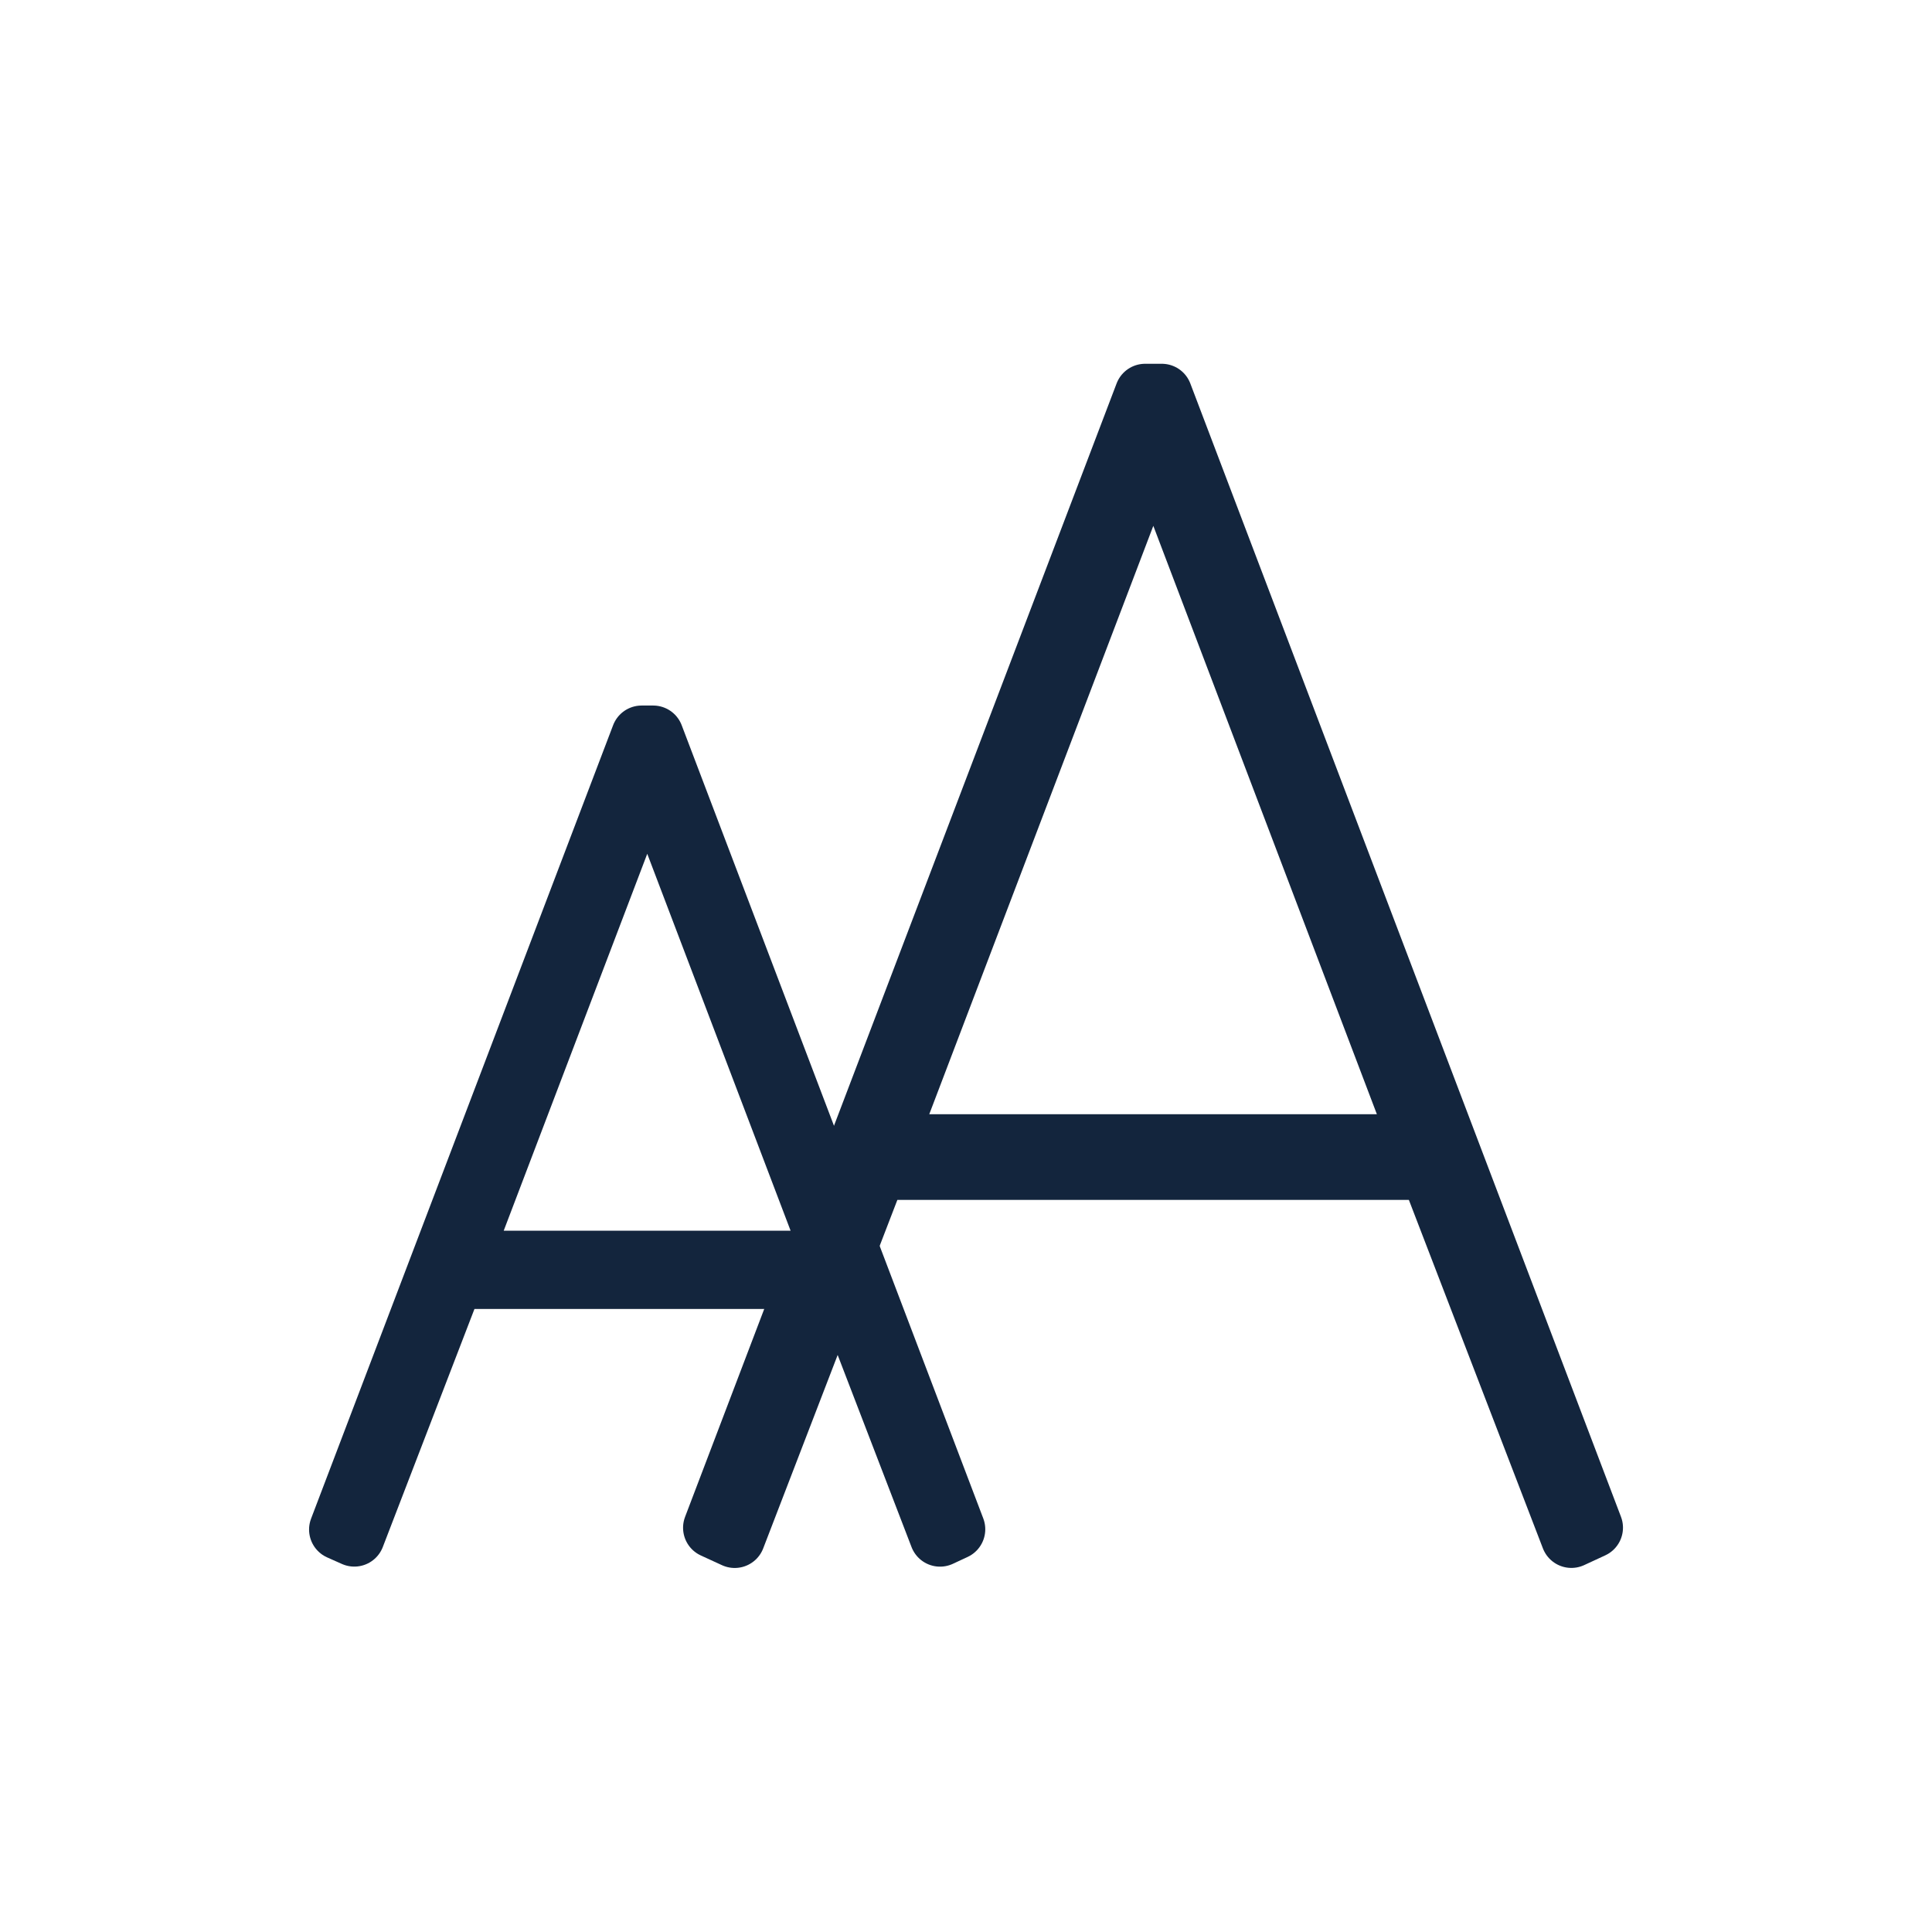
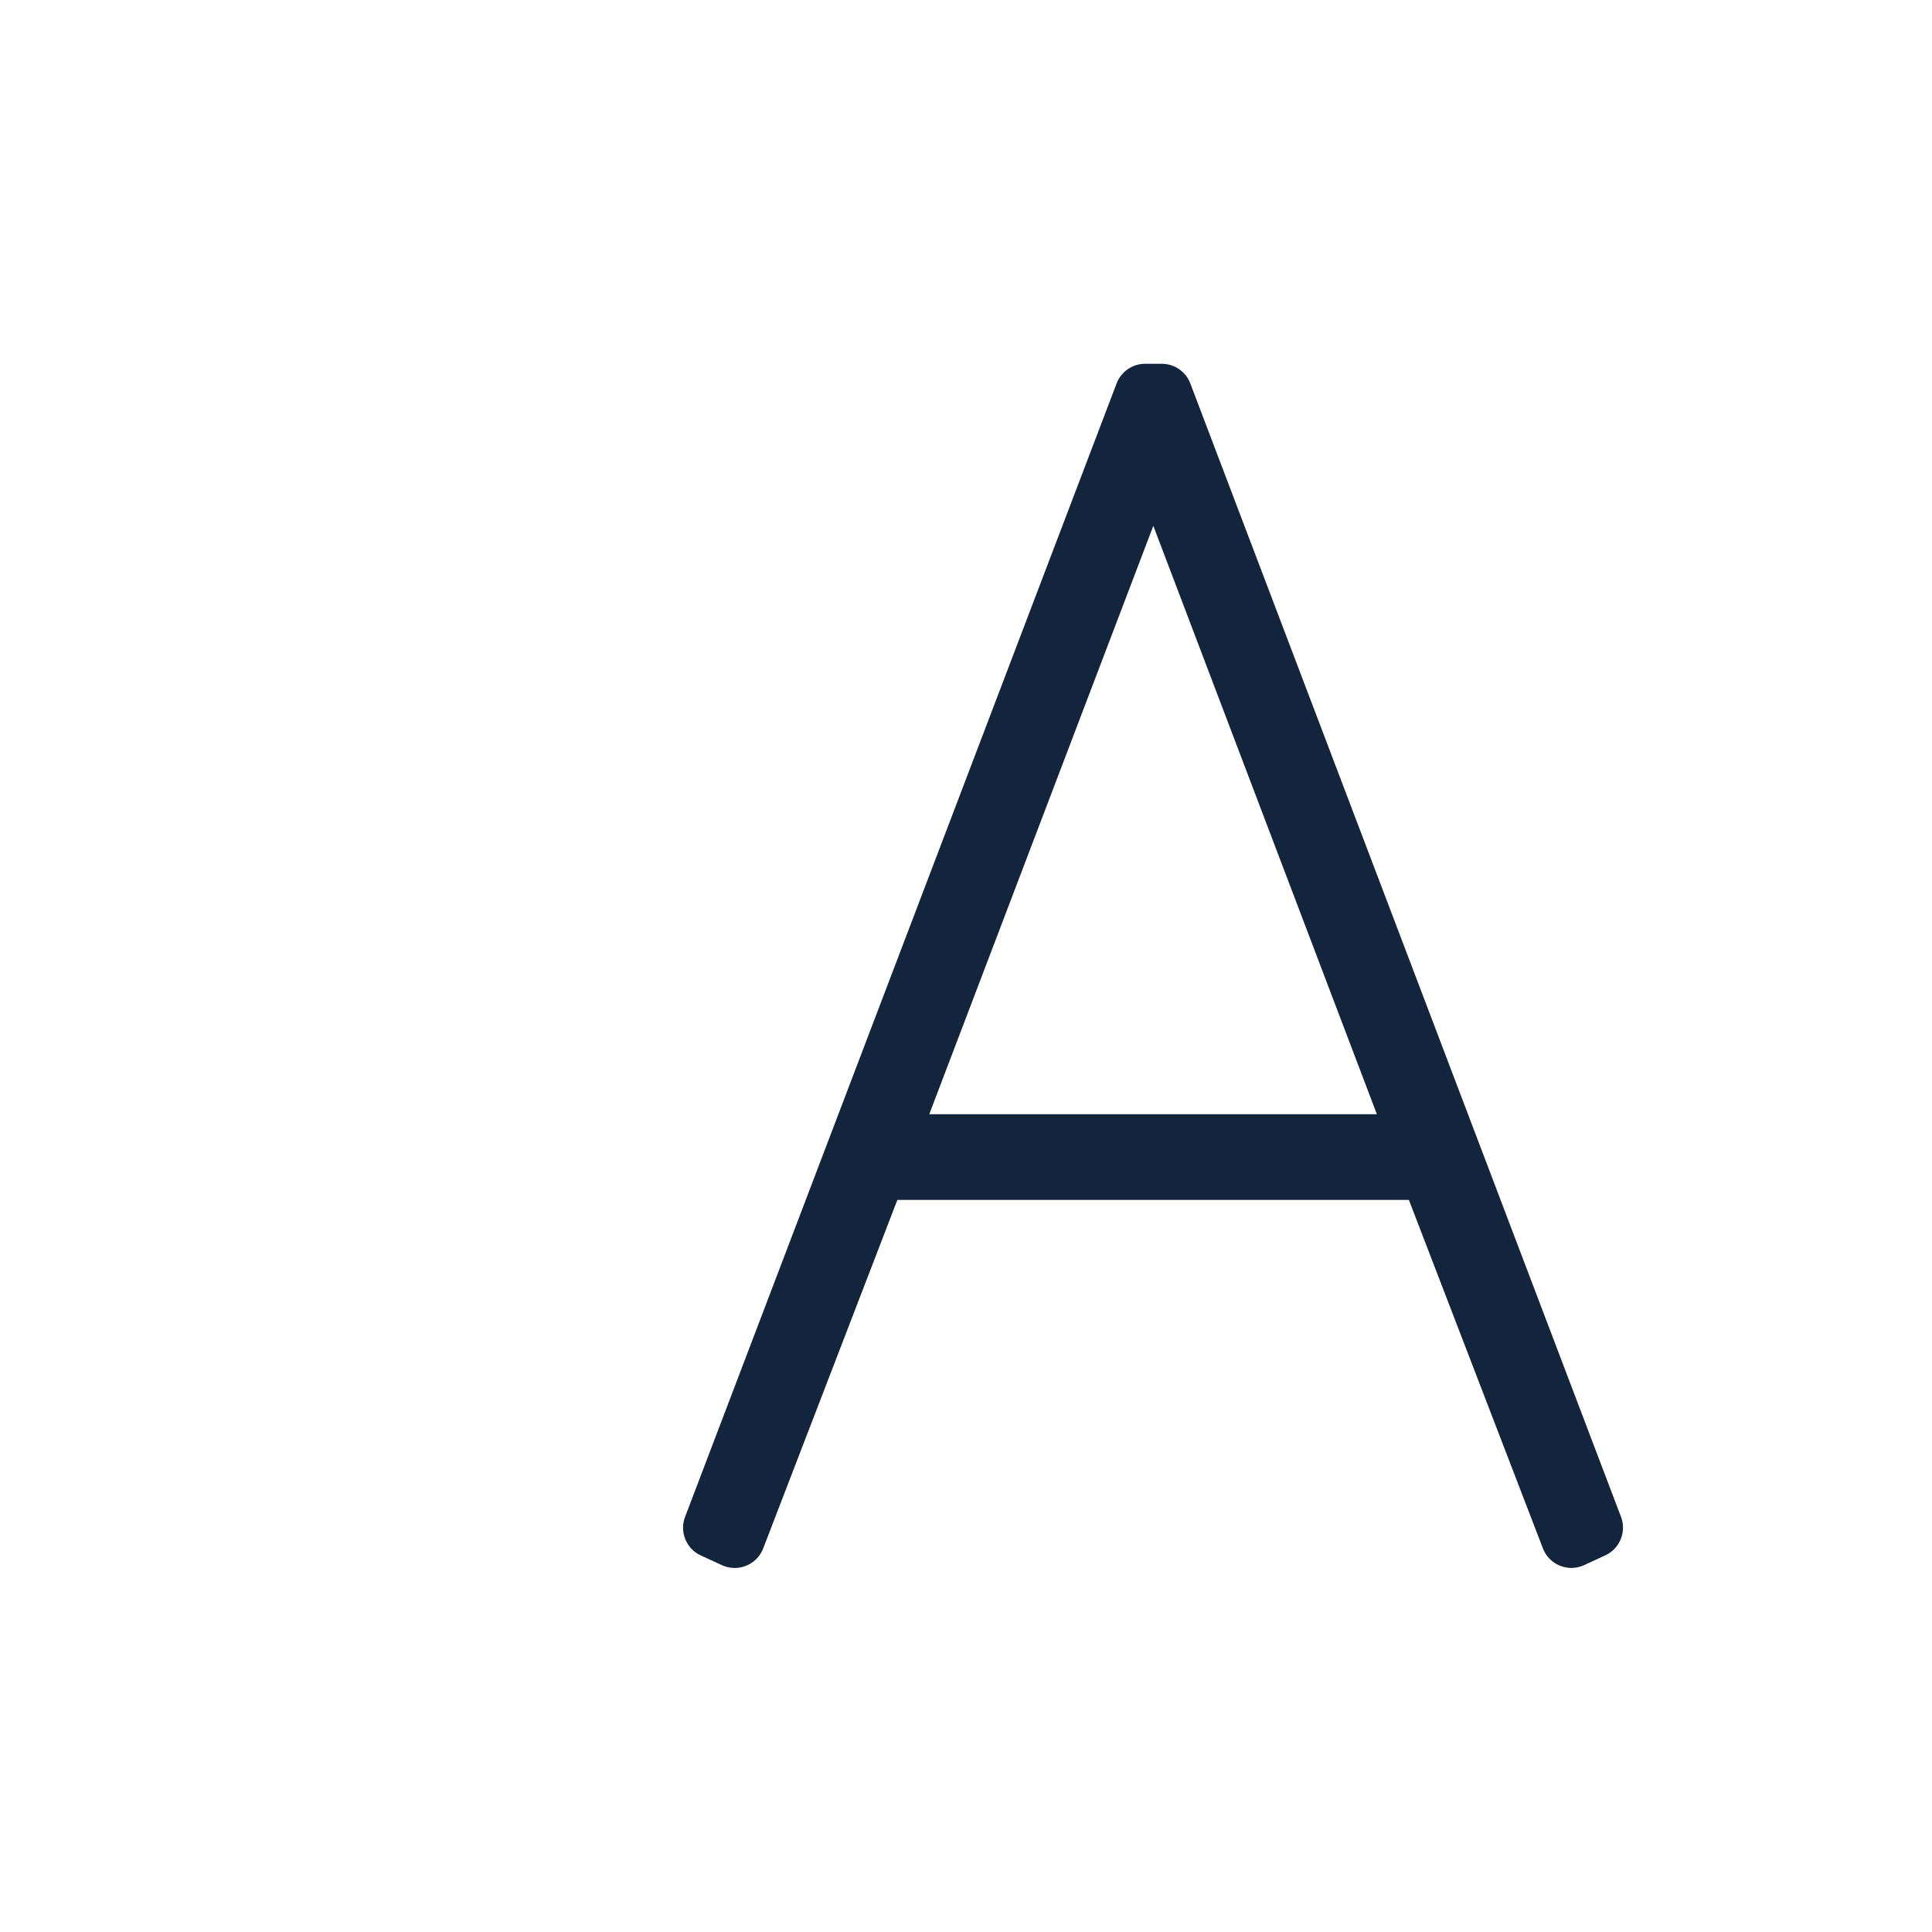
<svg xmlns="http://www.w3.org/2000/svg" width="38" height="38" viewBox="0 0 38 38">
  <g id="Group_7" data-name="Group 7" transform="translate(-1257 -32)">
-     <rect id="Rectangle_6" data-name="Rectangle 6" width="38" height="38" transform="translate(1257 32)" fill="#285c9e" opacity="0" />
    <path id="Path_58" data-name="Path 58" d="M18.371-.008l-.415.192L15.172-7.054H4.287L1.5.185,1.084-.006,9.572-22.3H9.9ZM15-7.54,9.734-21.4,4.456-7.54Z" transform="translate(1269.951 62.055)" fill="#13253d" stroke="#13253d" stroke-linecap="round" stroke-linejoin="round" stroke-width="1.2" />
-     <path id="Path_59" data-name="Path 59" d="M12.859-.005l-.29.135L10.62-4.938H3L1.049.129.759,0,6.7-15.607h.227ZM10.5-5.278l-3.689-9.7-3.694,9.7Z" transform="translate(1262.92 62.084)" fill="#13253d" stroke="#13253d" stroke-linecap="round" stroke-linejoin="round" stroke-width="1.2" />
  </g>
</svg>